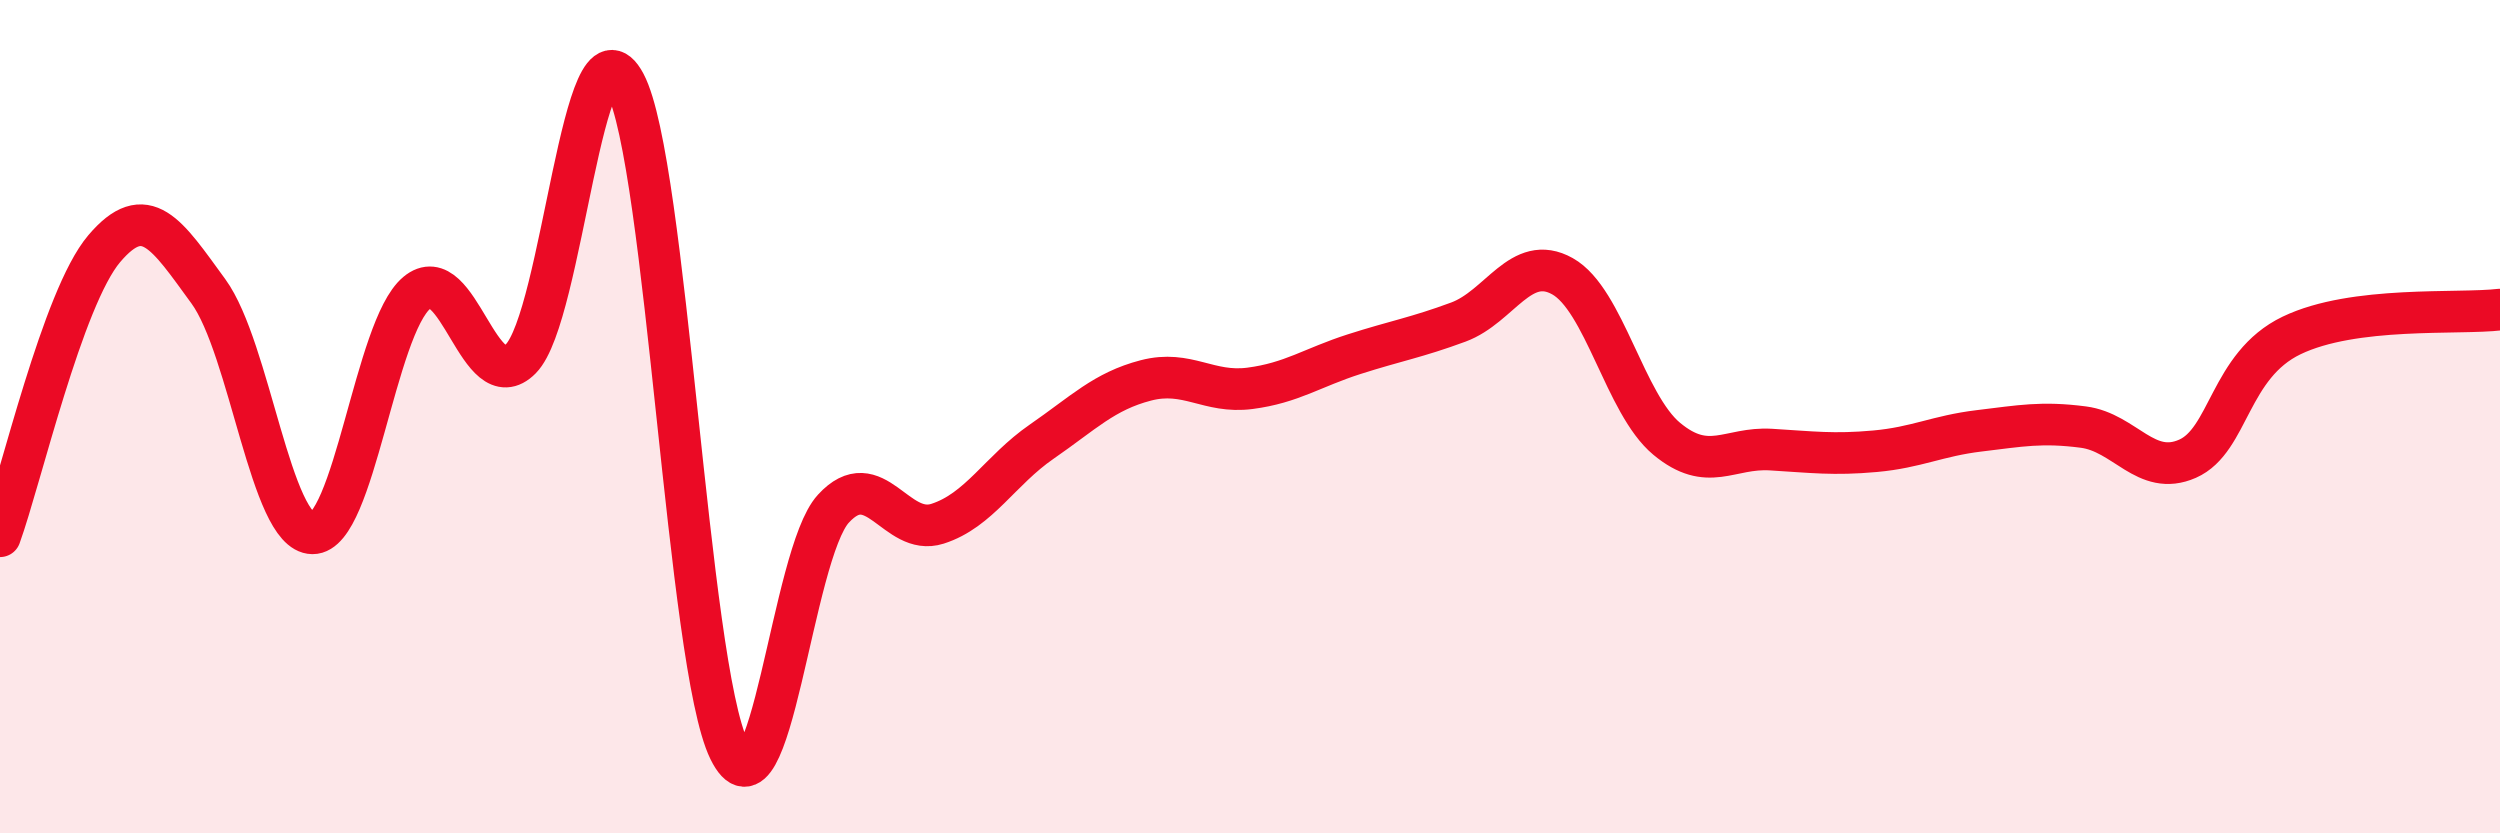
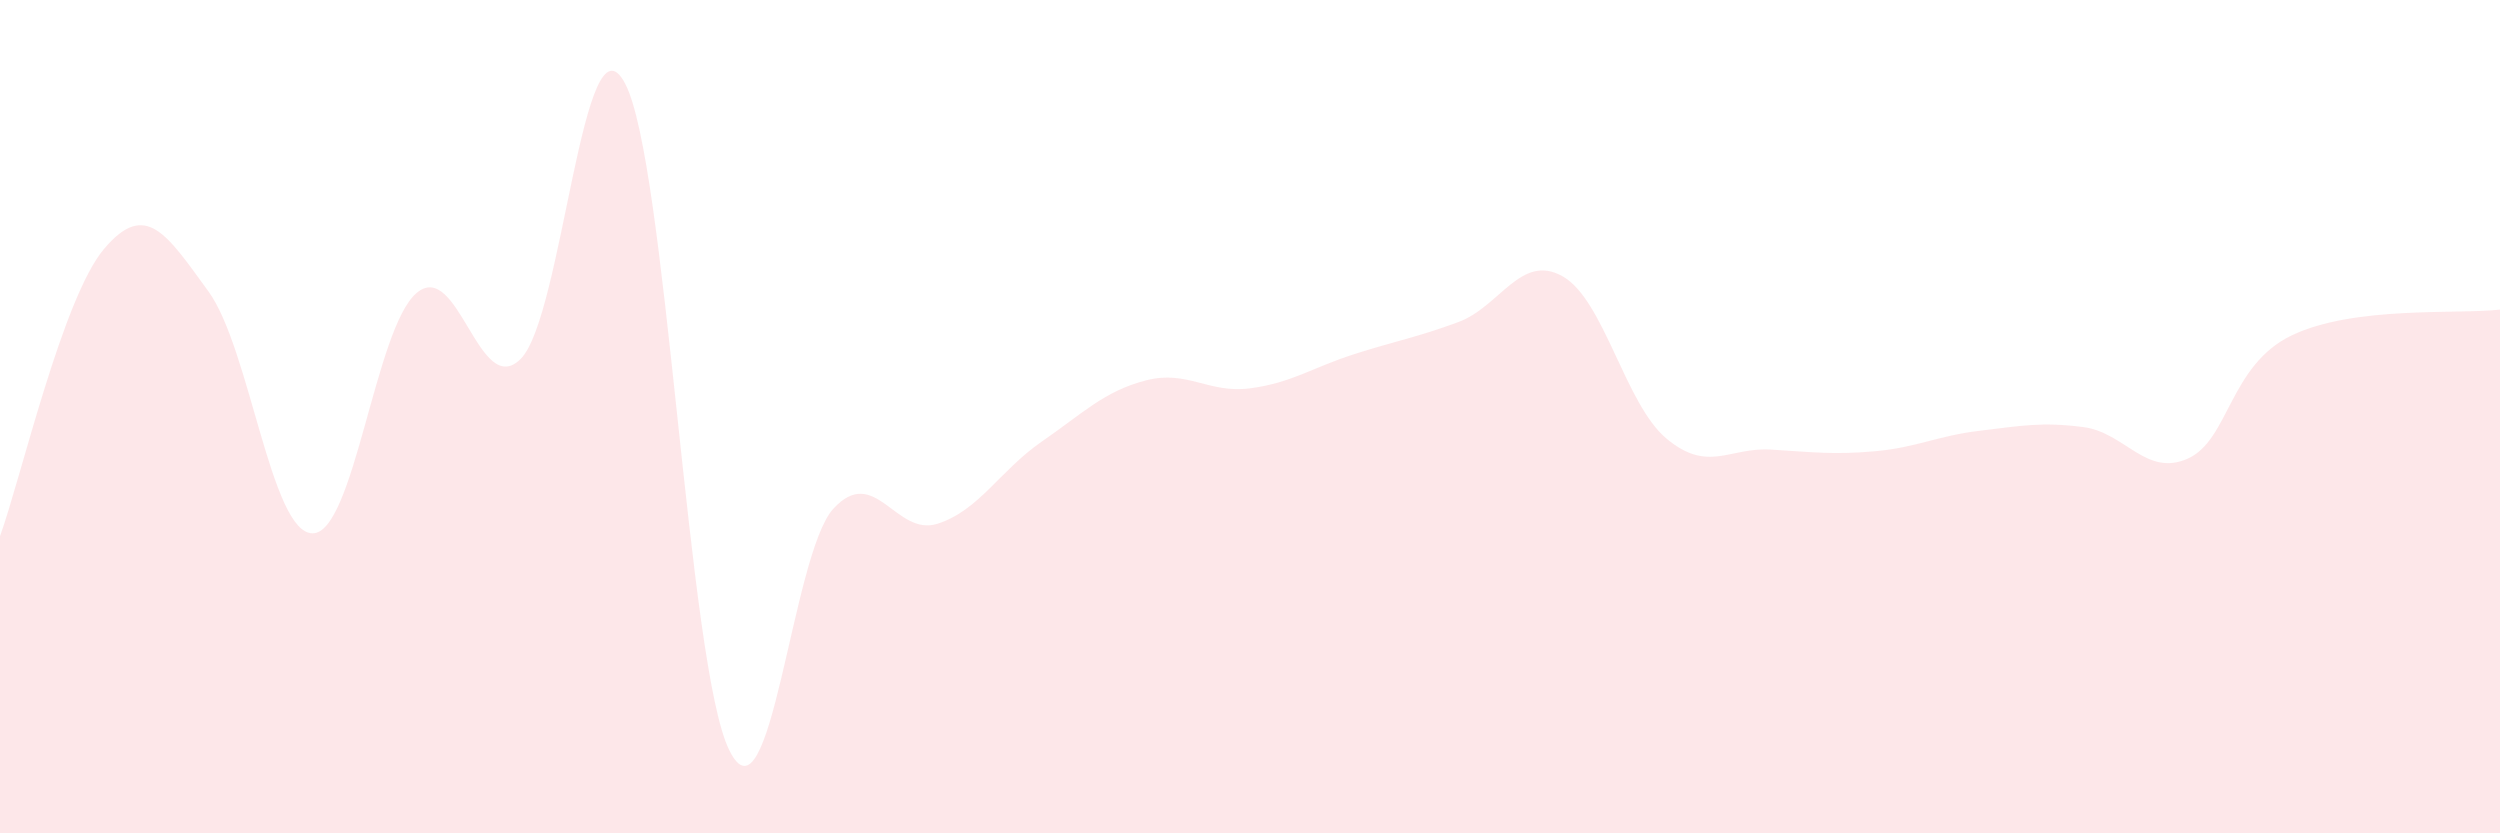
<svg xmlns="http://www.w3.org/2000/svg" width="60" height="20" viewBox="0 0 60 20">
  <path d="M 0,12.87 C 0.5,11.49 1.5,7.15 2.5,5.97 C 3.5,4.79 4,5.62 5,6.99 C 6,8.36 6.5,12.79 7.5,12.8 C 8.5,12.81 9,7.87 10,7.03 C 11,6.19 11.5,9.62 12.5,8.61 C 13.5,7.6 14,0.12 15,2 C 16,3.88 16.5,15.96 17.5,18 C 18.5,20.04 19,13.3 20,12.21 C 21,11.12 21.5,12.89 22.5,12.57 C 23.5,12.25 24,11.29 25,10.6 C 26,9.91 26.5,9.39 27.5,9.13 C 28.5,8.87 29,9.45 30,9.32 C 31,9.19 31.5,8.82 32.5,8.5 C 33.5,8.18 34,8.1 35,7.73 C 36,7.36 36.5,6.07 37.5,6.63 C 38.5,7.19 39,9.7 40,10.53 C 41,11.36 41.5,10.73 42.5,10.79 C 43.5,10.85 44,10.92 45,10.83 C 46,10.74 46.5,10.46 47.5,10.34 C 48.5,10.22 49,10.12 50,10.25 C 51,10.38 51.5,11.45 52.5,11.01 C 53.5,10.57 53.5,8.77 55,8.05 C 56.5,7.33 59,7.55 60,7.43L60 20L0 20Z" fill="#EB0A25" opacity="0.1" stroke-linecap="round" stroke-linejoin="round" />
-   <path d="M 0,12.87 C 0.5,11.49 1.5,7.15 2.5,5.97 C 3.5,4.79 4,5.62 5,6.99 C 6,8.36 6.5,12.79 7.5,12.8 C 8.5,12.81 9,7.87 10,7.03 C 11,6.19 11.5,9.62 12.5,8.61 C 13.5,7.6 14,0.12 15,2 C 16,3.88 16.5,15.96 17.5,18 C 18.5,20.04 19,13.3 20,12.21 C 21,11.12 21.5,12.89 22.5,12.57 C 23.5,12.25 24,11.29 25,10.6 C 26,9.91 26.5,9.39 27.5,9.13 C 28.5,8.87 29,9.45 30,9.32 C 31,9.19 31.5,8.82 32.5,8.5 C 33.5,8.18 34,8.1 35,7.73 C 36,7.36 36.5,6.07 37.5,6.63 C 38.5,7.19 39,9.7 40,10.53 C 41,11.36 41.5,10.73 42.5,10.79 C 43.5,10.85 44,10.92 45,10.83 C 46,10.74 46.5,10.46 47.5,10.34 C 48.5,10.22 49,10.12 50,10.25 C 51,10.38 51.5,11.45 52.5,11.01 C 53.5,10.57 53.5,8.77 55,8.05 C 56.5,7.33 59,7.55 60,7.43" stroke="#EB0A25" stroke-width="1" fill="none" stroke-linecap="round" stroke-linejoin="round" />
</svg>